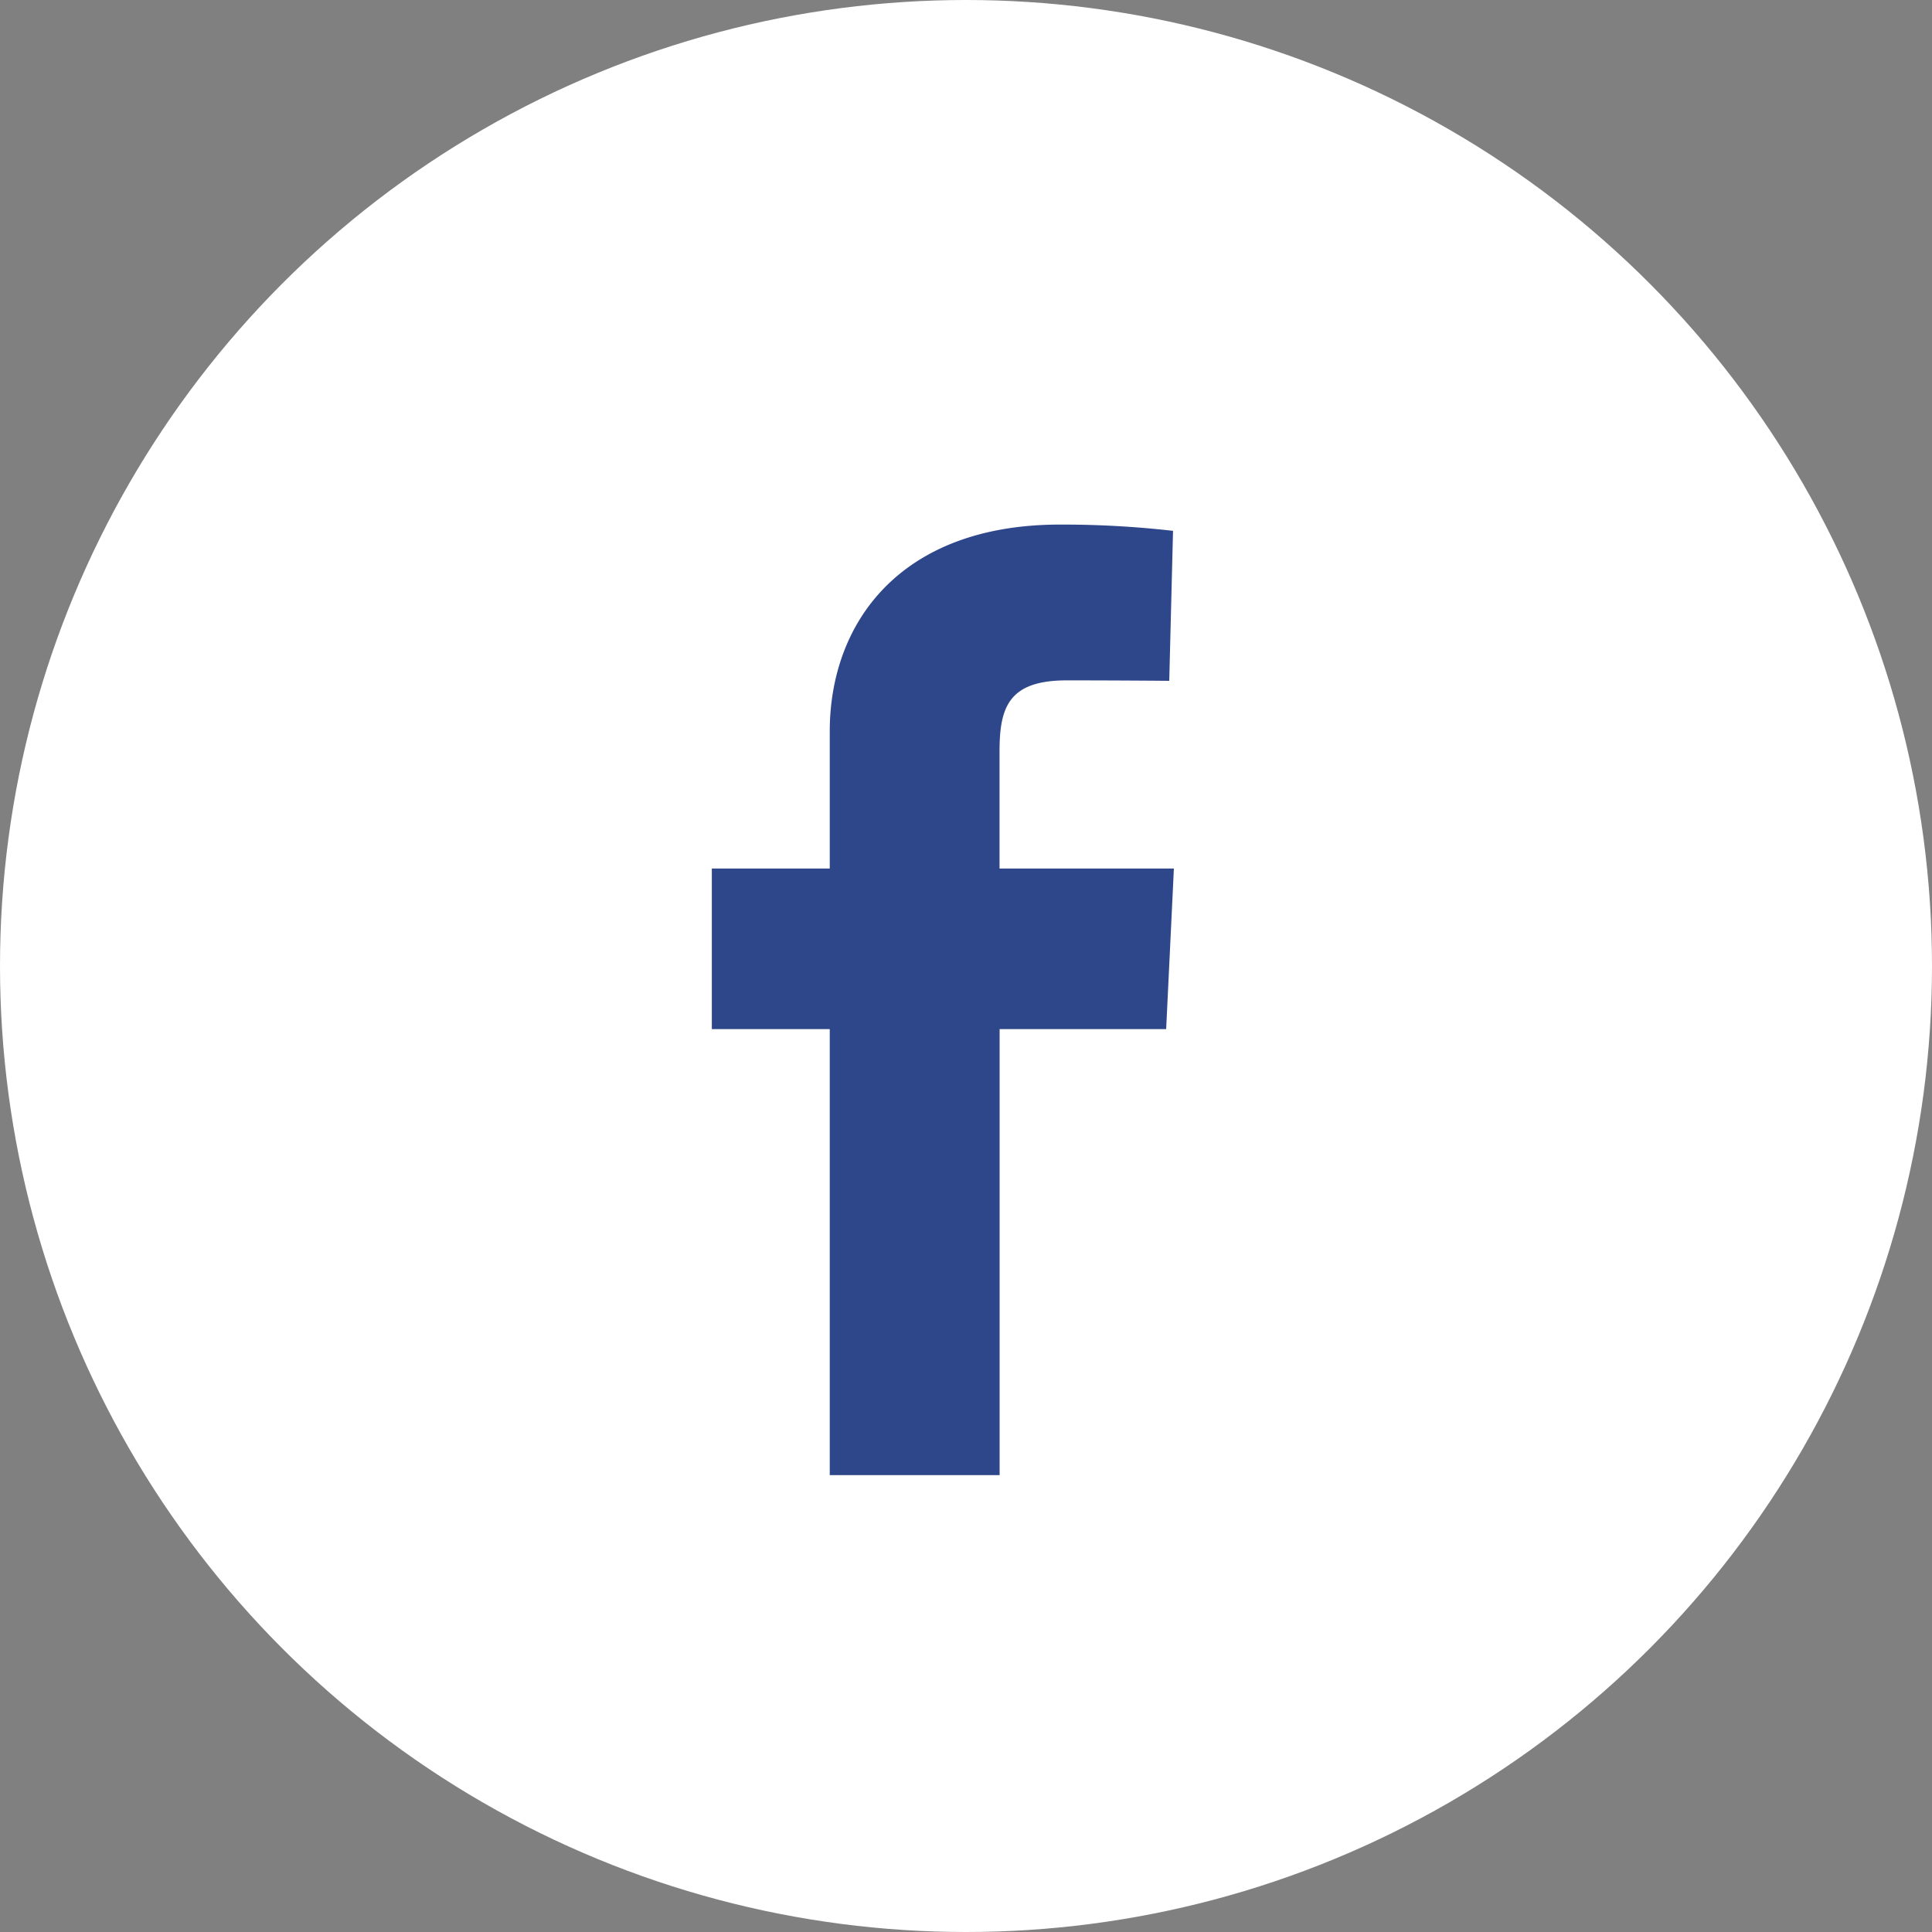
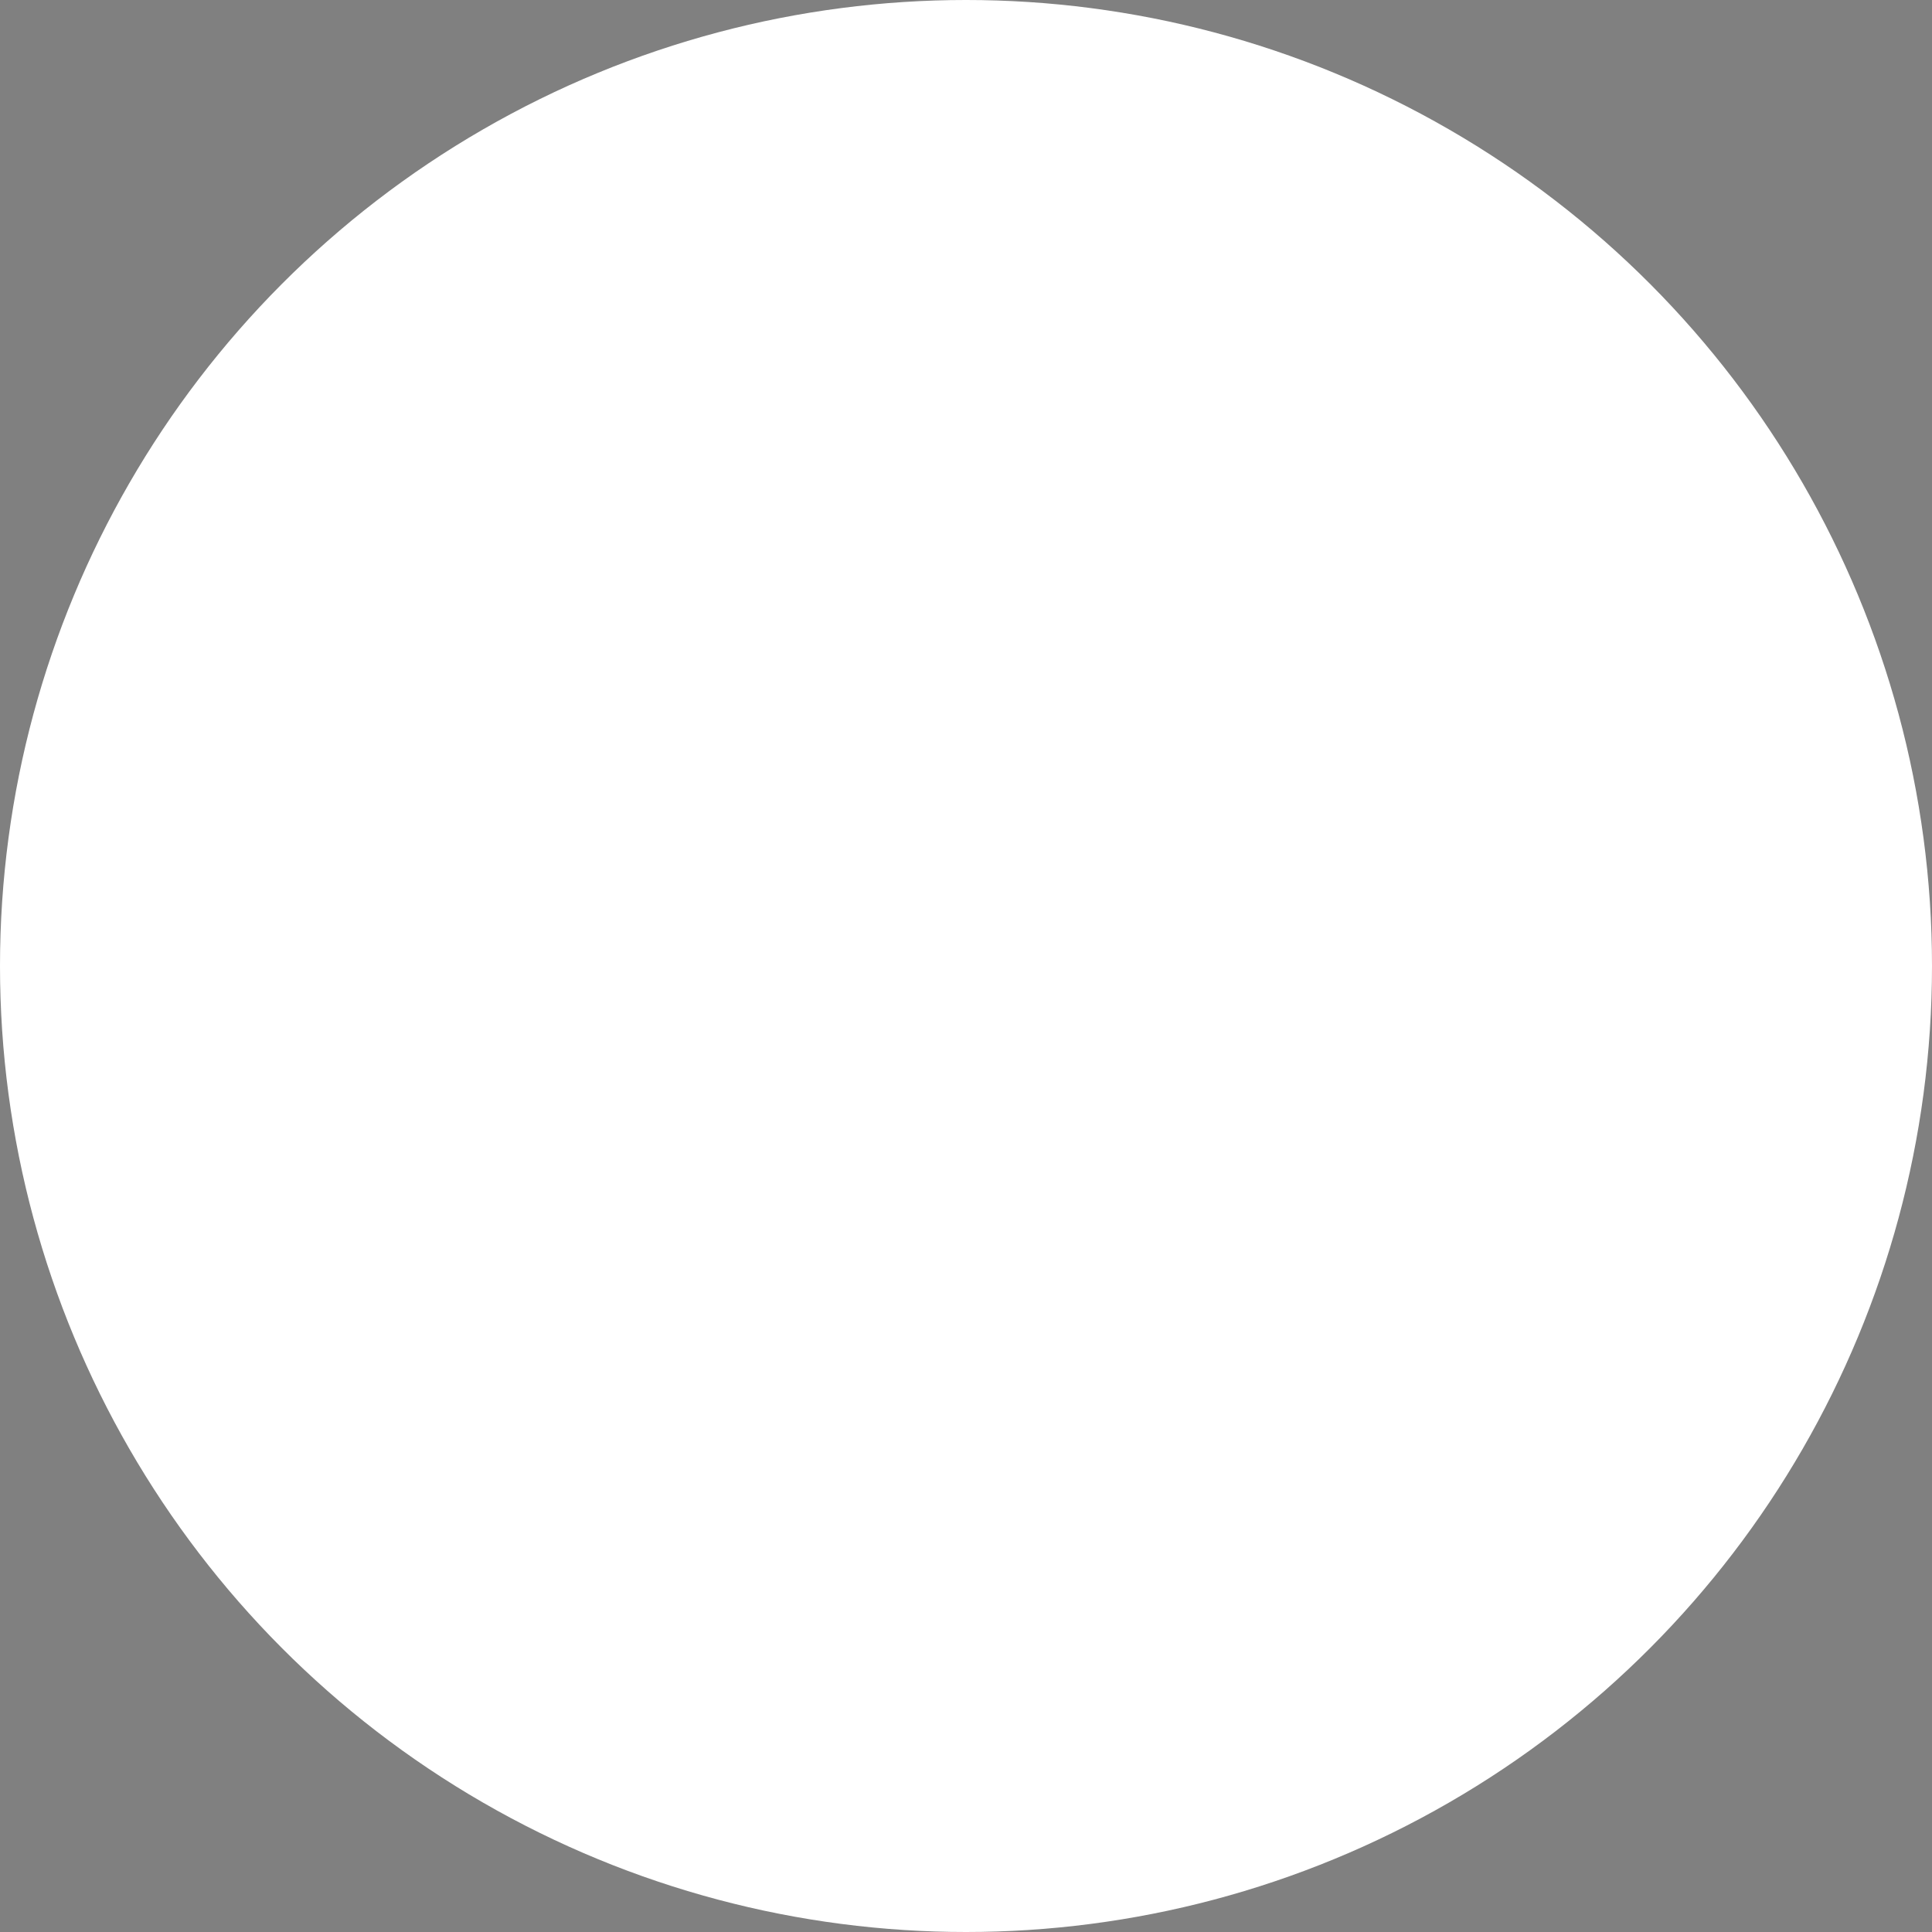
<svg xmlns="http://www.w3.org/2000/svg" width="25" height="25" viewBox="0 0 25 25">
  <rect x="0" y="0" width="25" height="25" fill="#808080" stroke="none" />
  <defs>
    <style>.a{fill:#fff;}.b{fill:#2e468a;}</style>
  </defs>
  <g transform="translate(-142.789 -2304)">
    <circle class="a" cx="12.5" cy="12.5" r="12.5" transform="translate(142.789 2304)" />
-     <path class="b" d="M1.526,12.3V6.529H0V4.451H1.526V2.676C1.526,1.281,2.428,0,4.505,0A12.614,12.614,0,0,1,5.968.081L5.919,2.022s-.634-.006-1.327-.006c-.749,0-.869.345-.869.918V4.451H5.979l-.1,2.078H3.724V12.3h-2.2" transform="translate(152 2310.788)" />
  </g>
</svg>